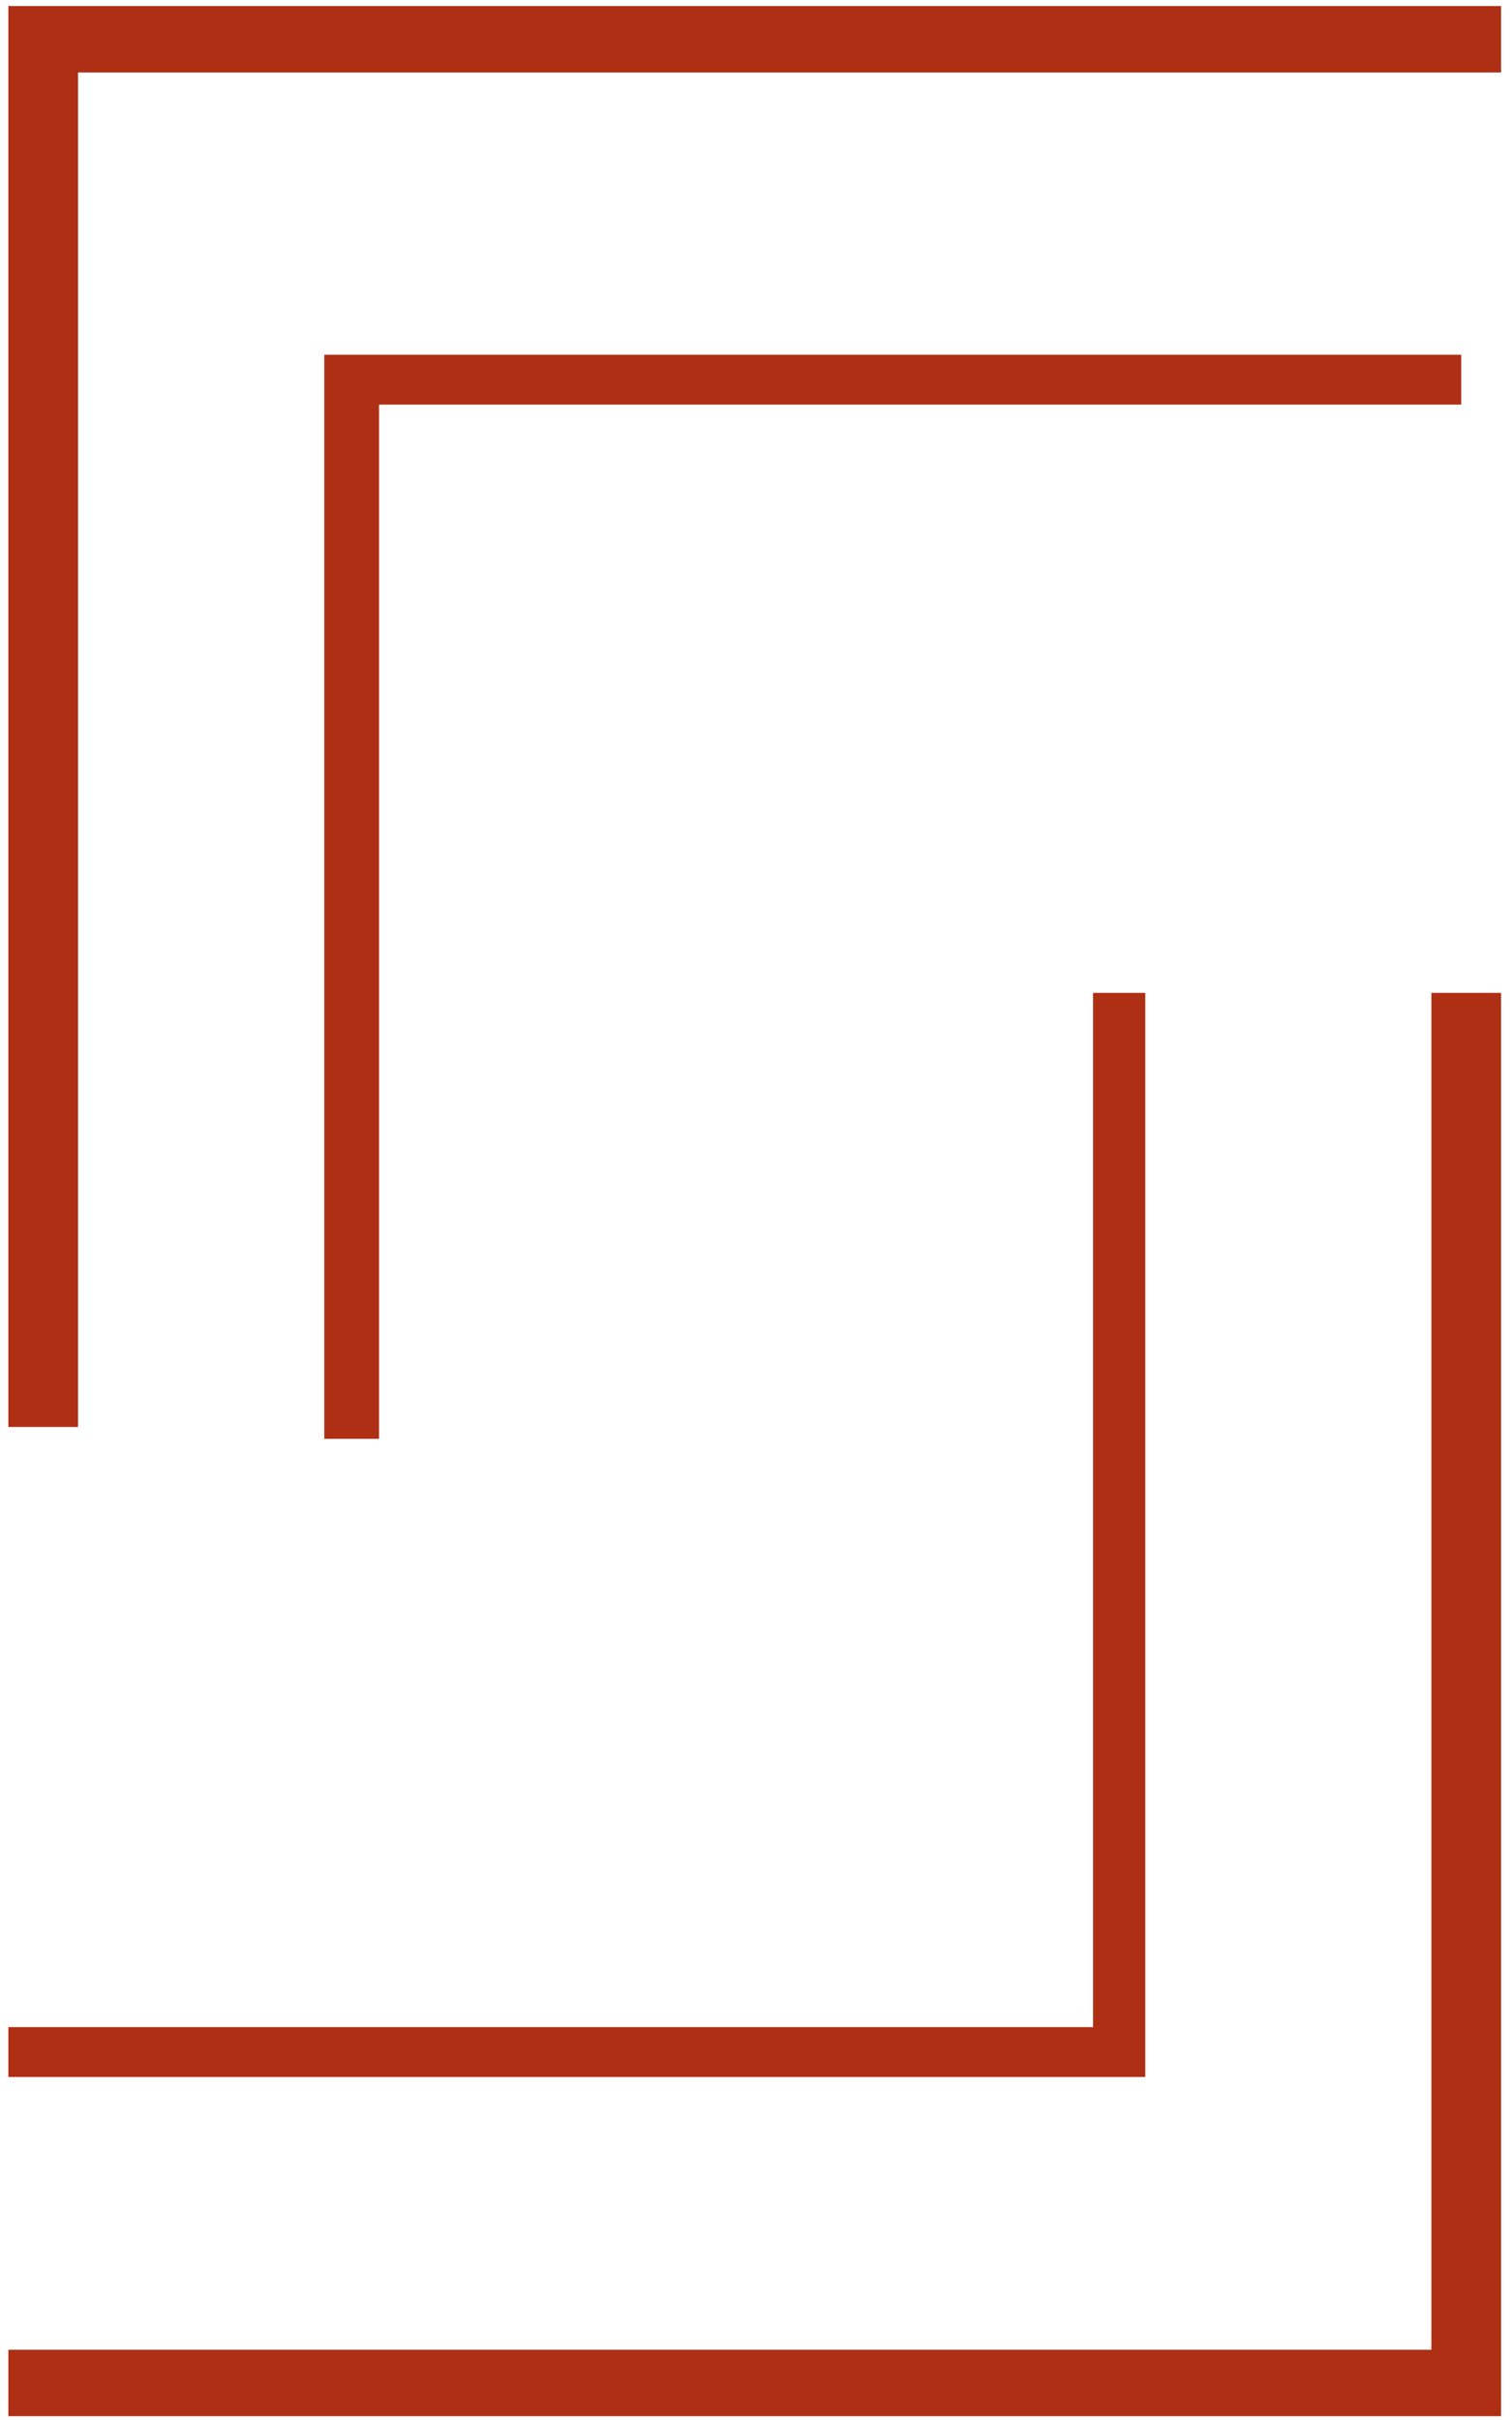
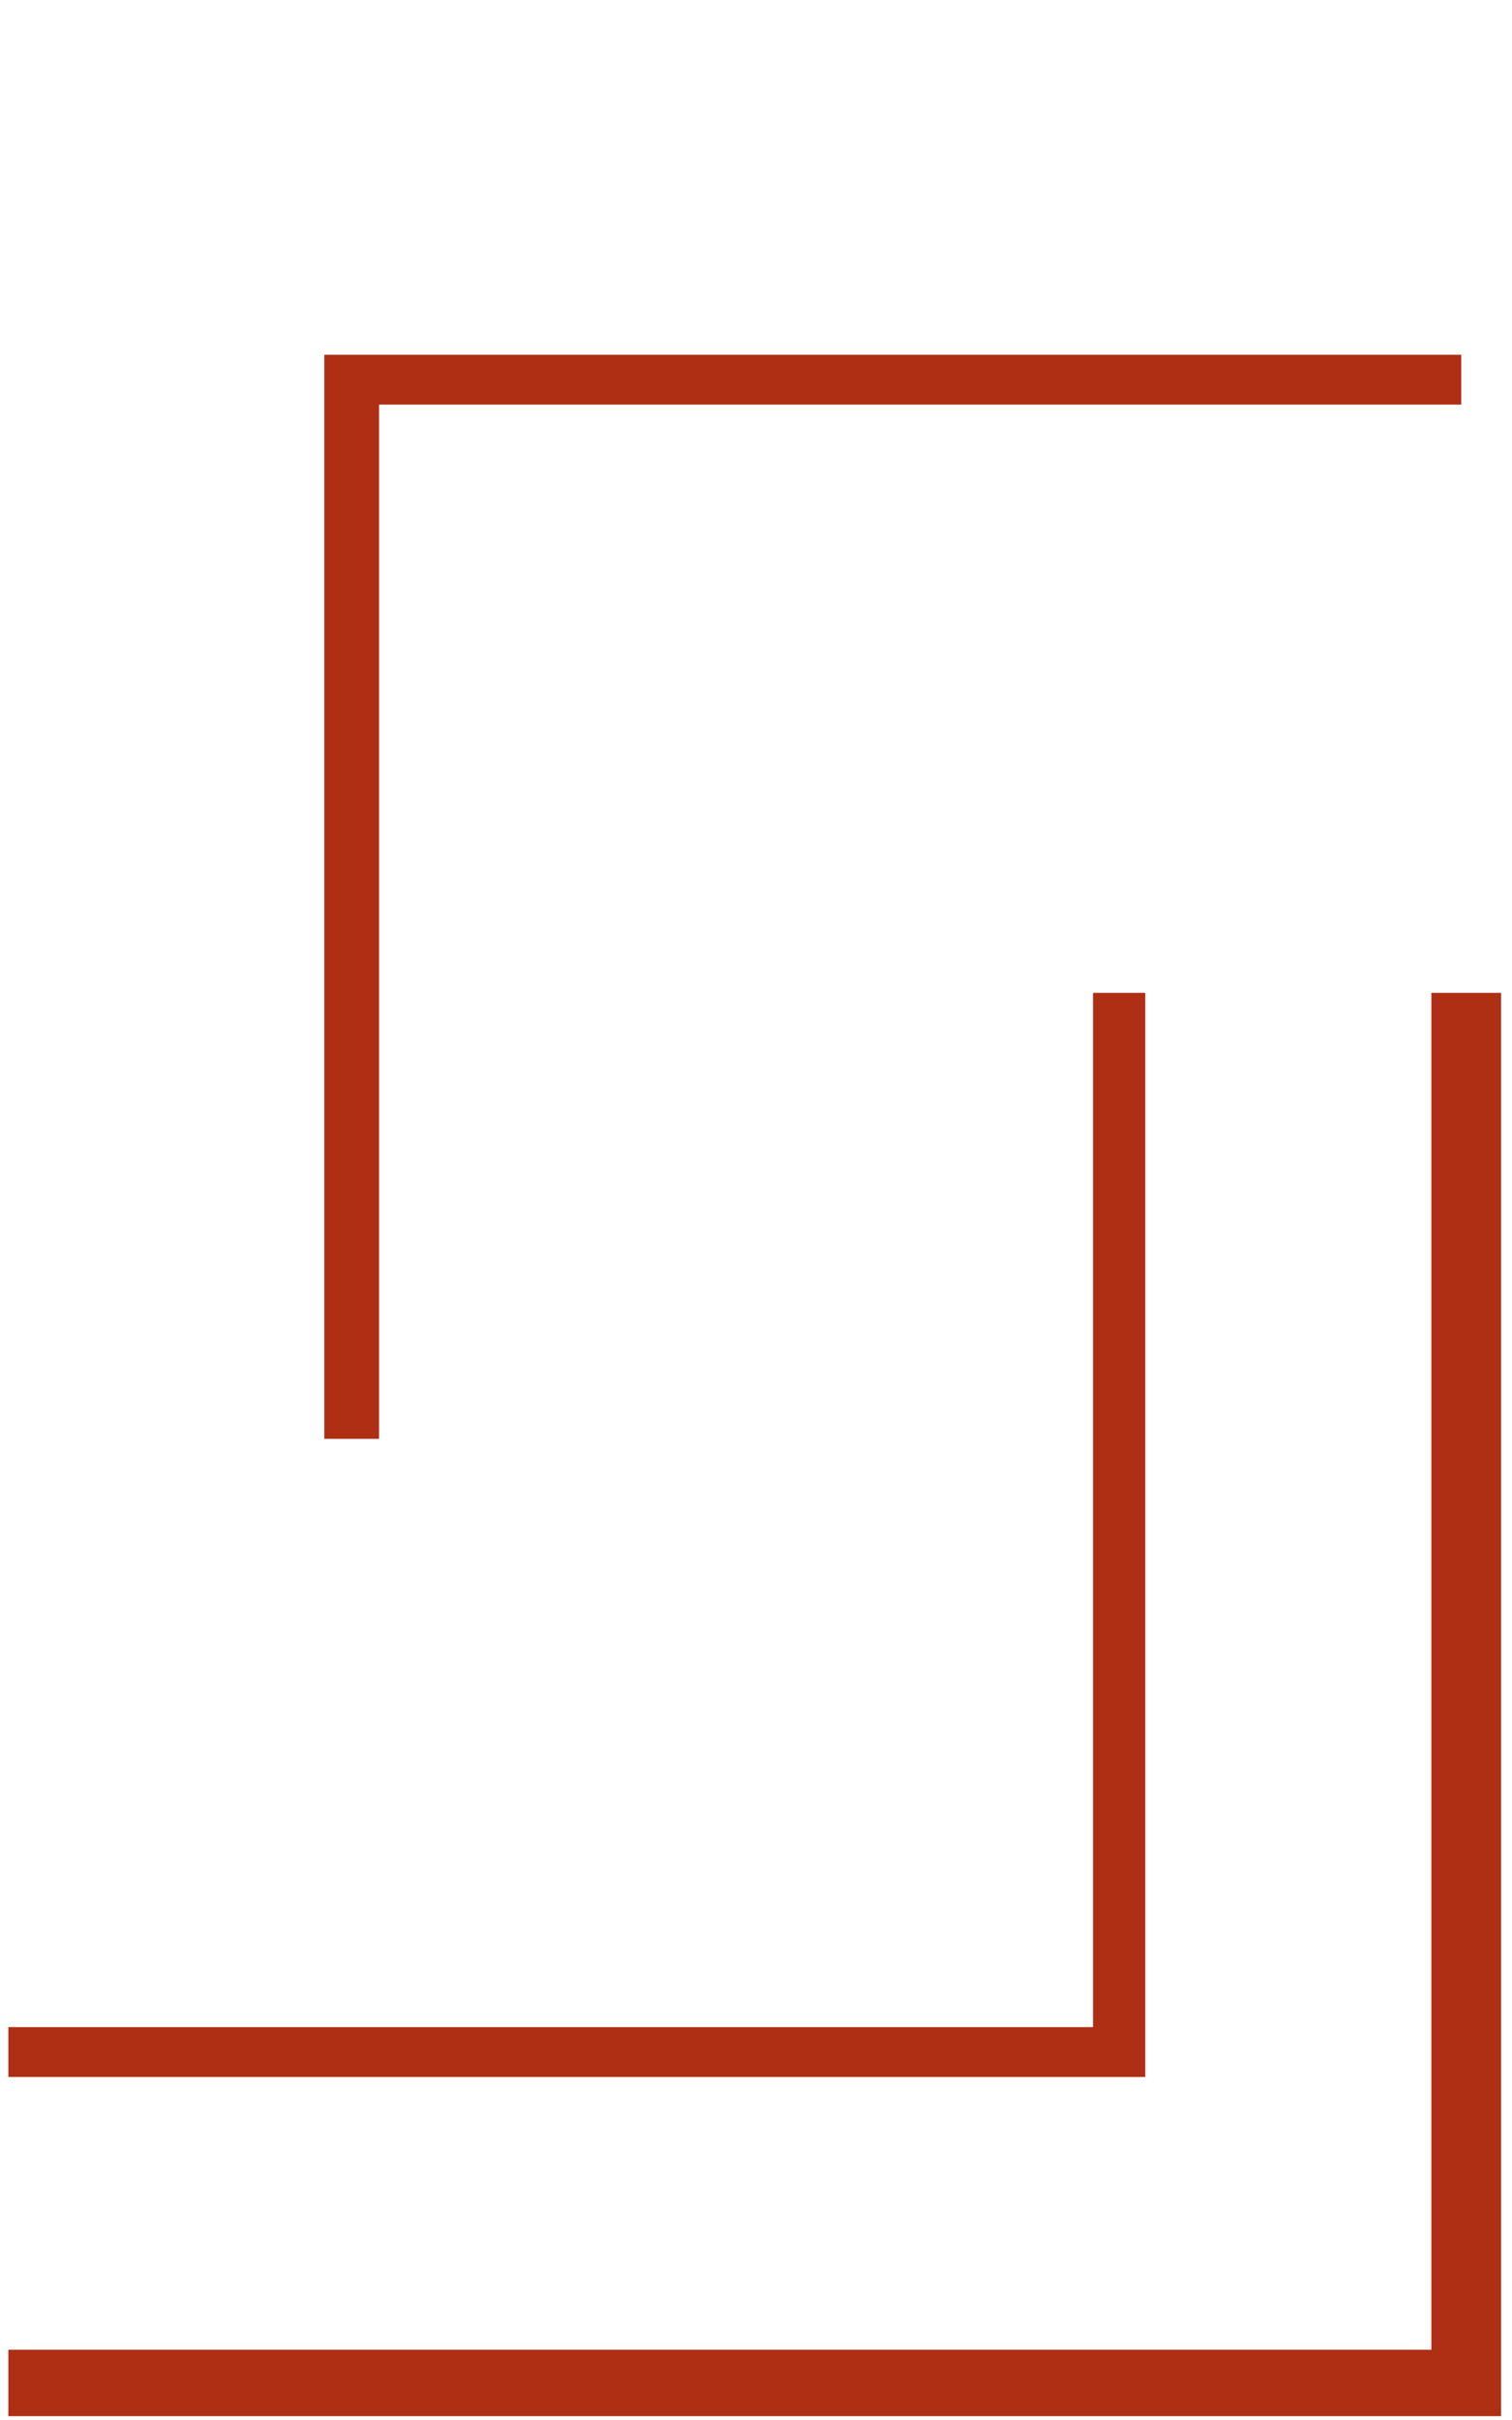
<svg xmlns="http://www.w3.org/2000/svg" viewBox="0 0 70 112" fill="none">
-   <path d="M0.387 3.355V0.281H3.612H69.493V3.355H3.612V66.042H0.387V3.355Z" fill="#AF2F15" />
  <path d="M69.493 108.748V111.822H66.268H0.387V108.748H66.268V45.951H69.493V108.748Z" fill="#AF2F15" />
  <path d="M53.022 93.817V96.123H50.604H0.387V93.817H50.604V45.951H53.022V93.817Z" fill="#AF2F15" />
  <path d="M15.014 18.725V16.419H17.548H67.65V18.725H17.548V66.591H15.014V18.725Z" fill="#AF2F15" />
</svg>